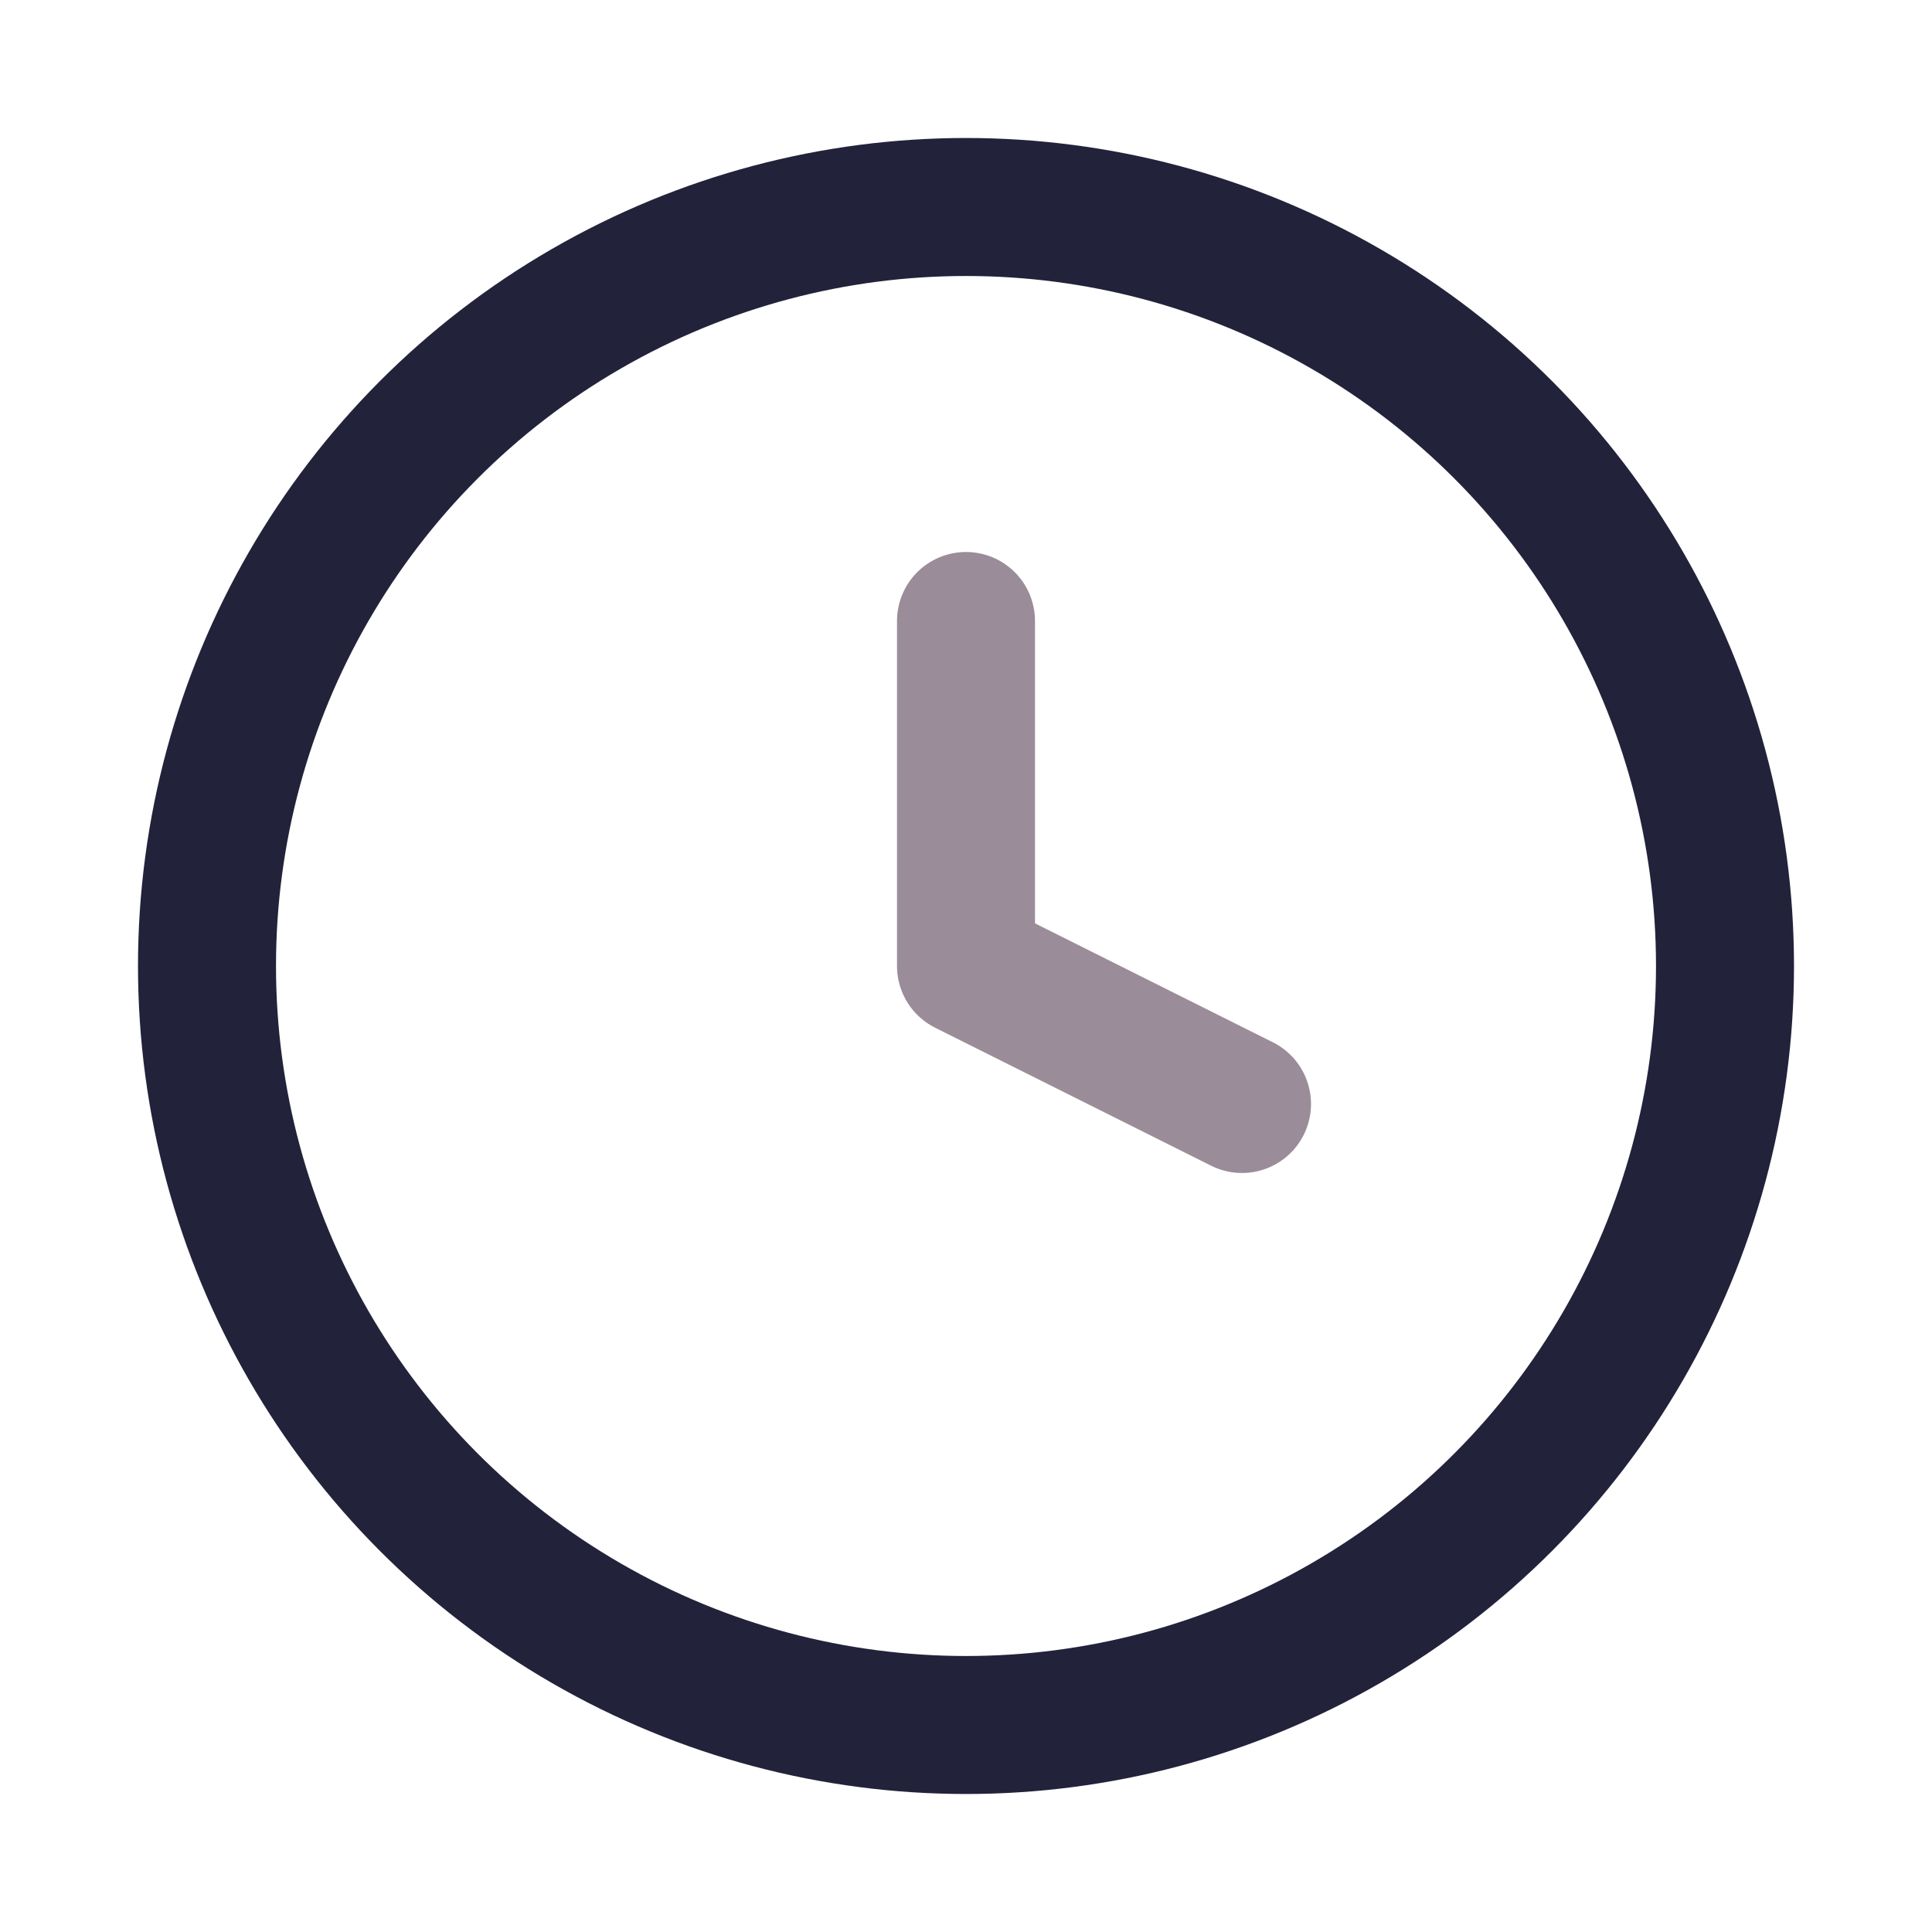
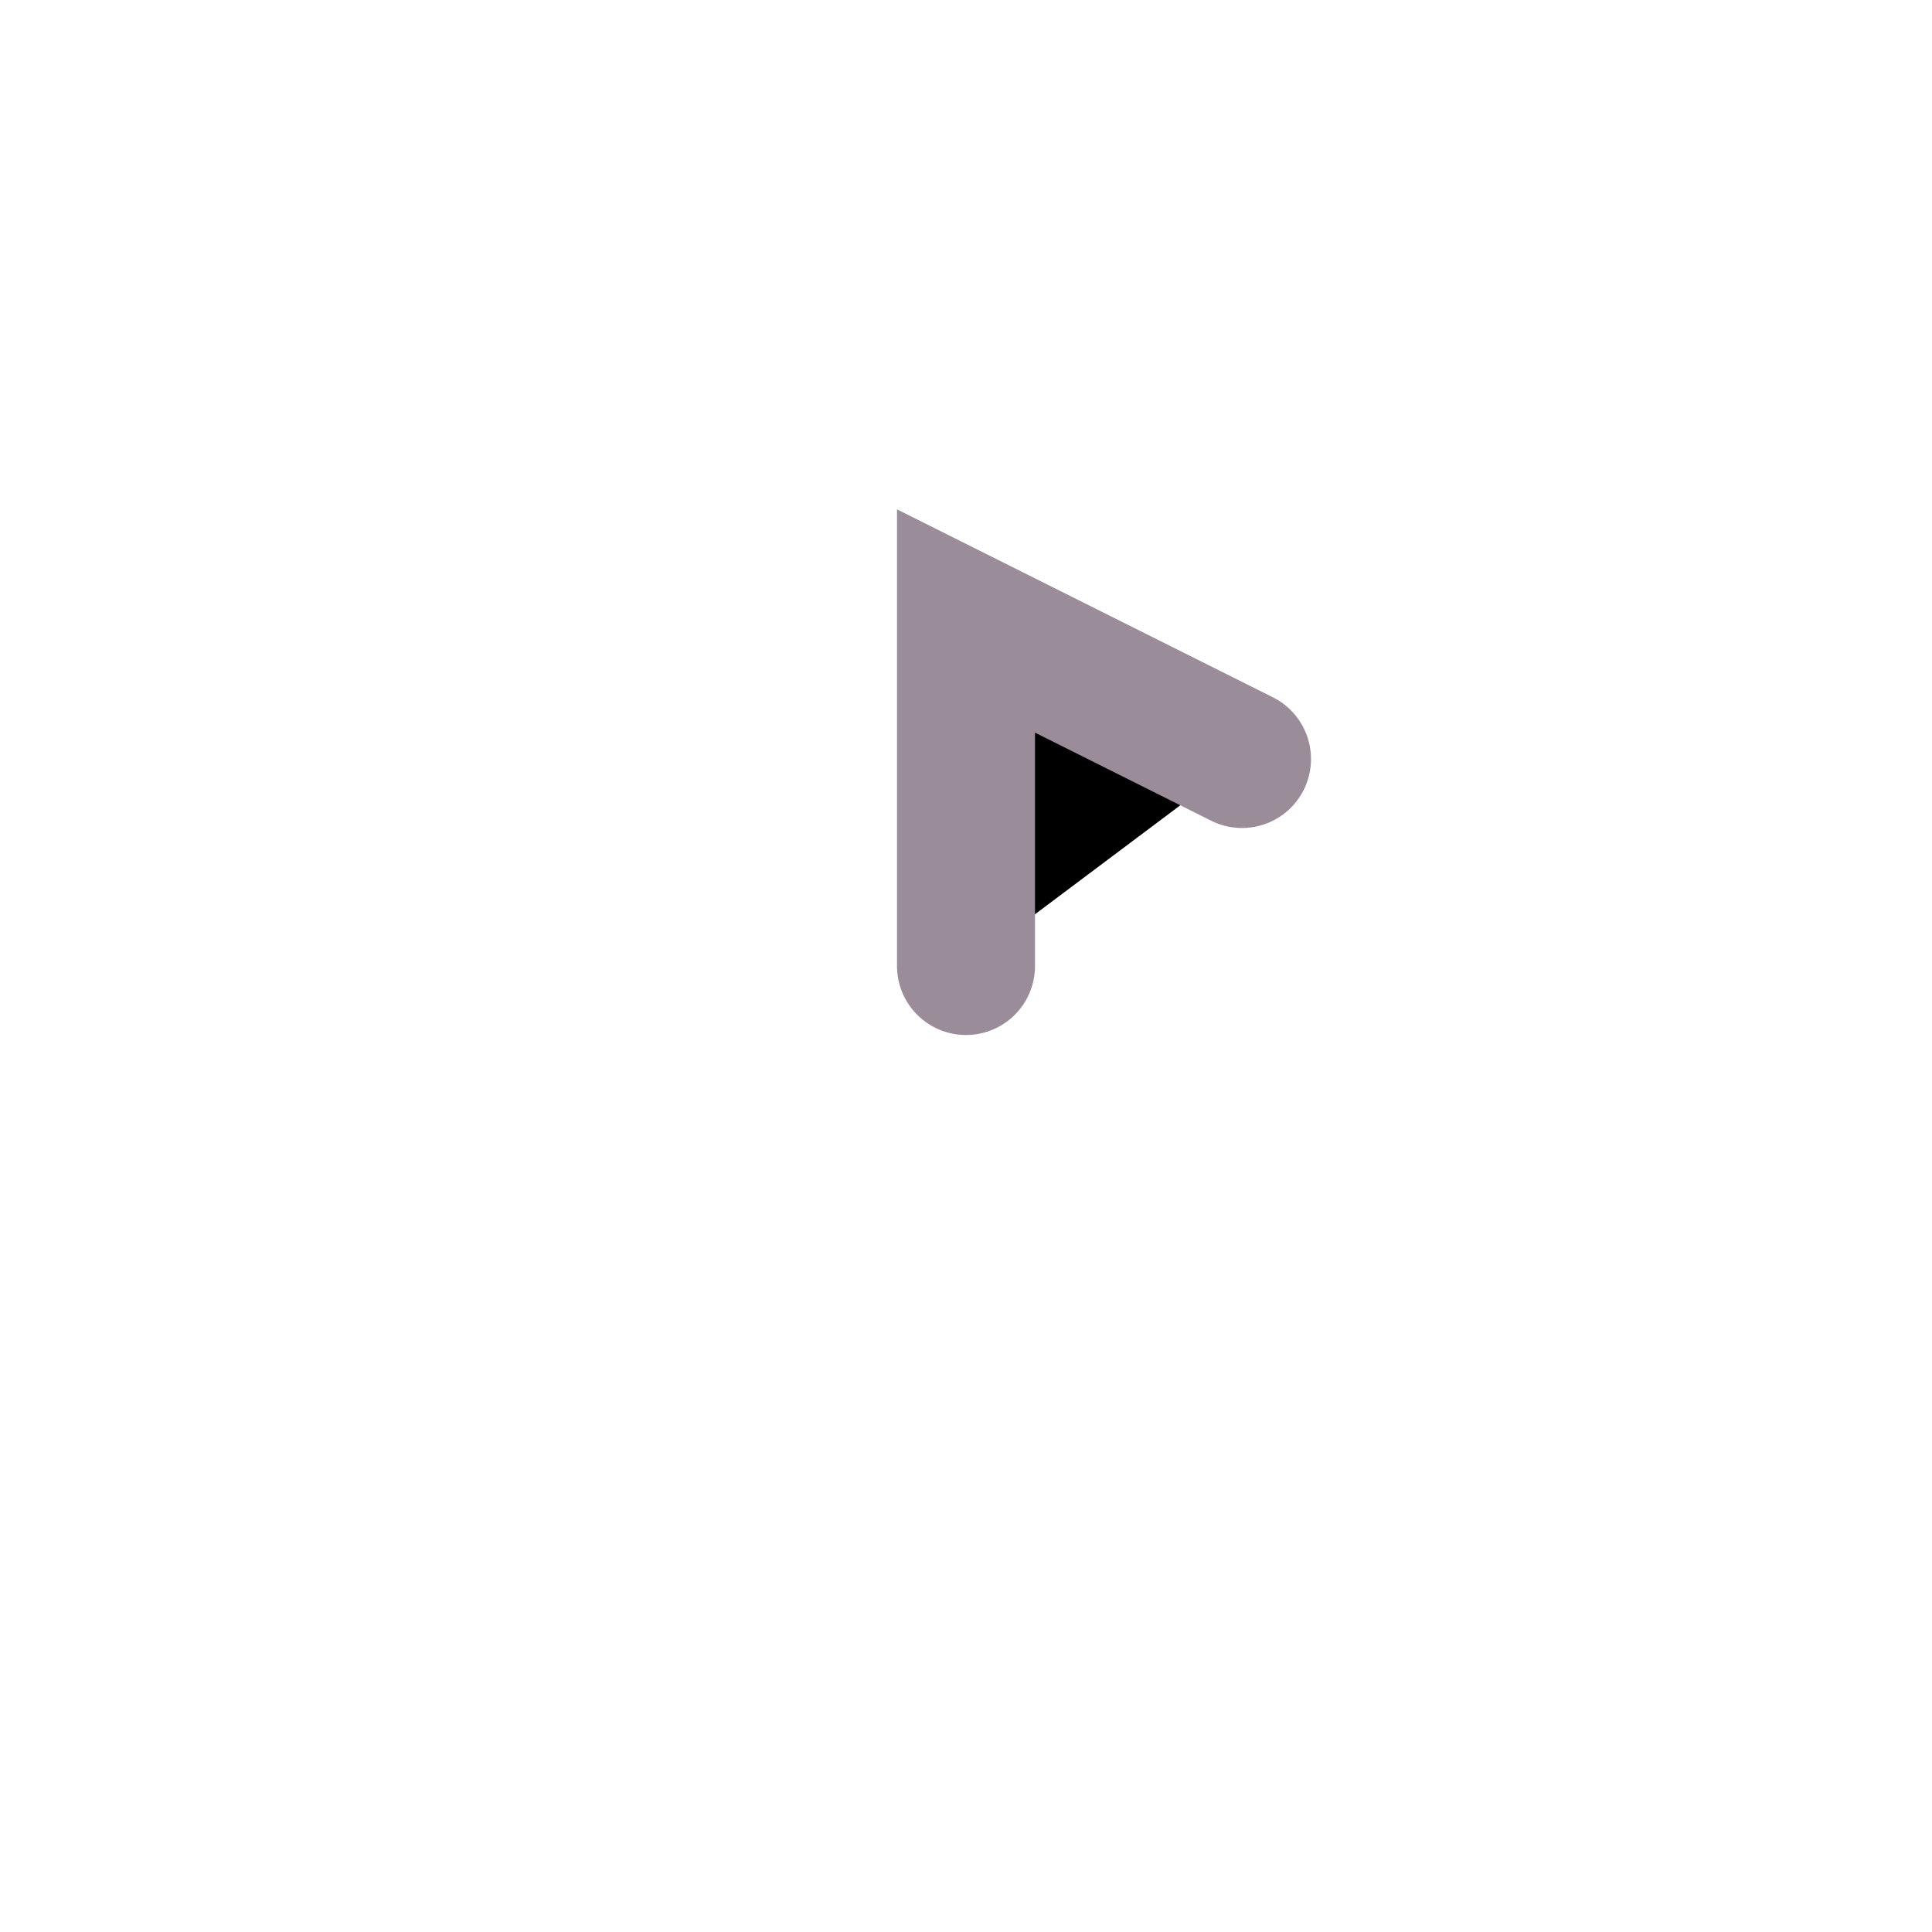
<svg xmlns="http://www.w3.org/2000/svg" width="28" height="28" viewBox="0 0 28 28">
-   <circle cx="14" cy="14" r="11" fill="none" stroke="#22223B" stroke-width="2" />
-   <path d="M14 14v-5M14 14l4 2" stroke="#9A8C98" stroke-width="2" stroke-linecap="round" />
+   <path d="M14 14v-5l4 2" stroke="#9A8C98" stroke-width="2" stroke-linecap="round" />
</svg>